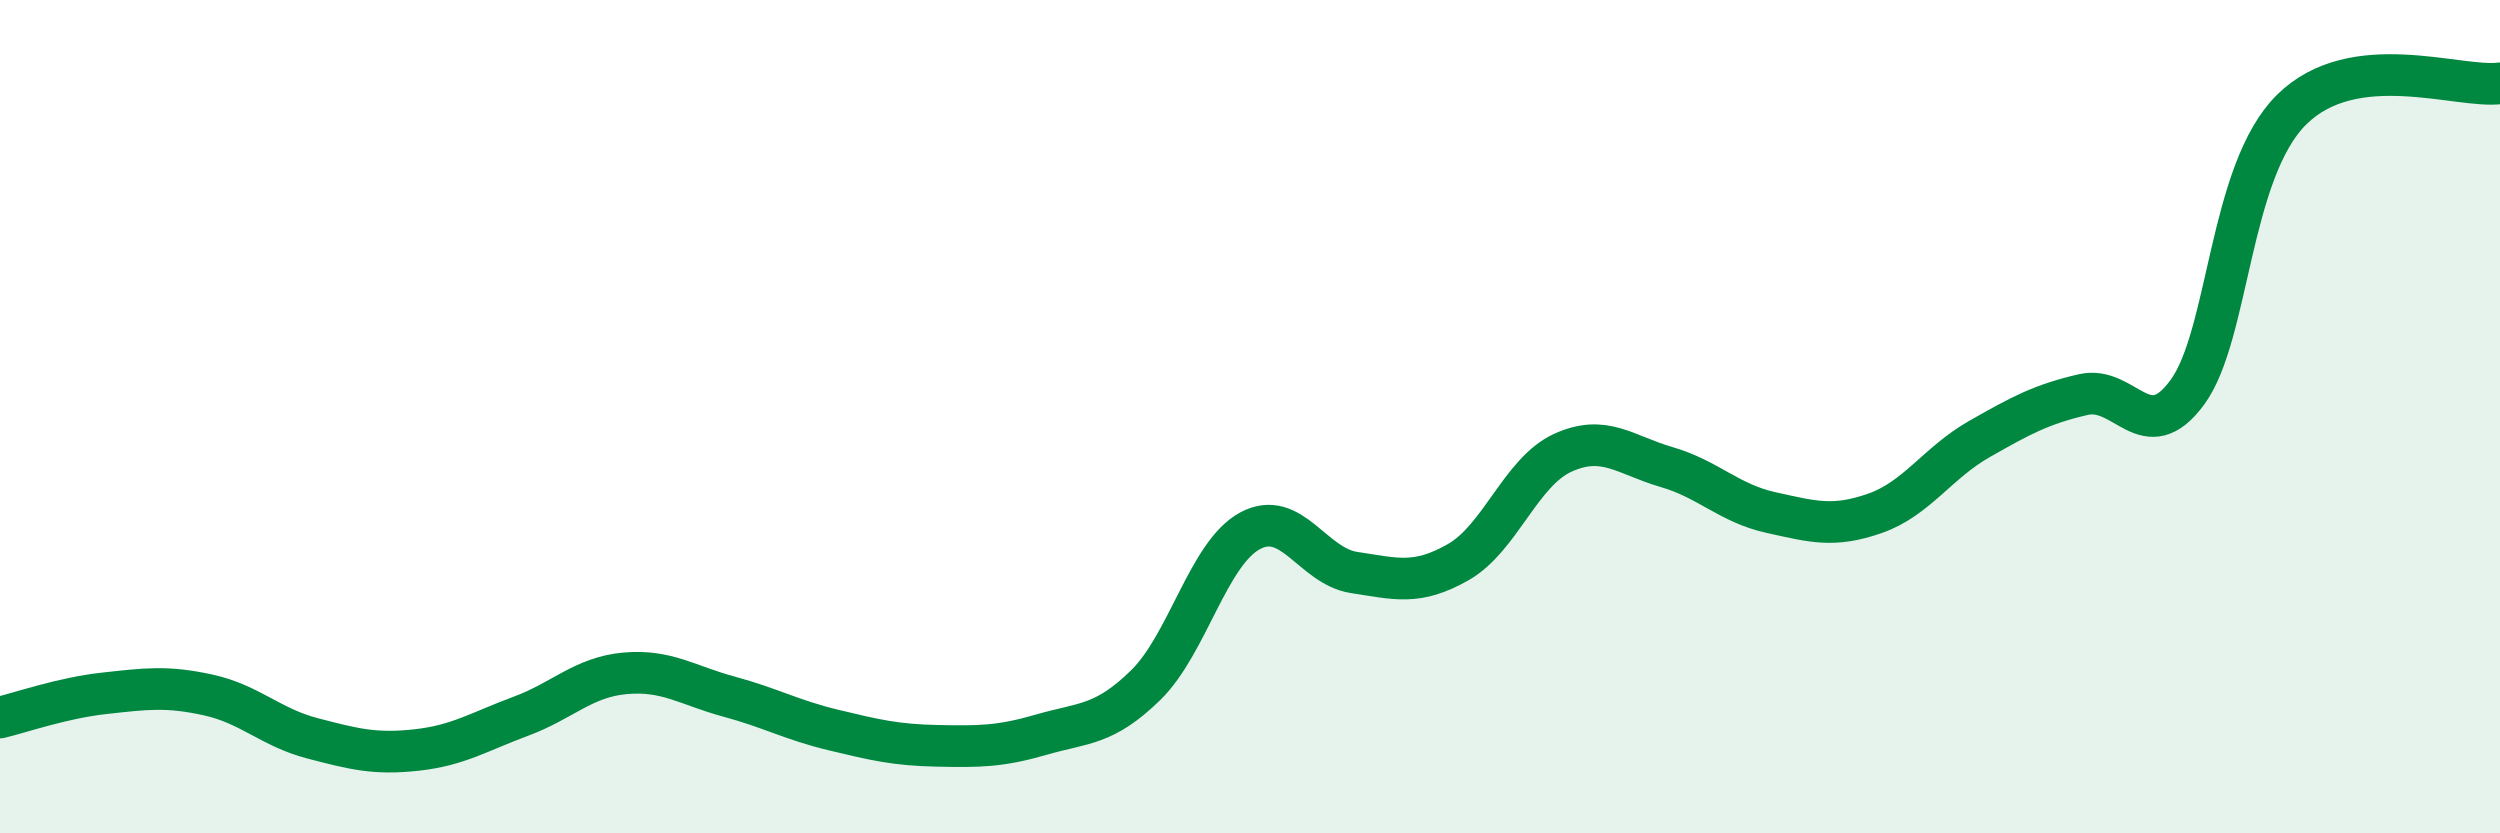
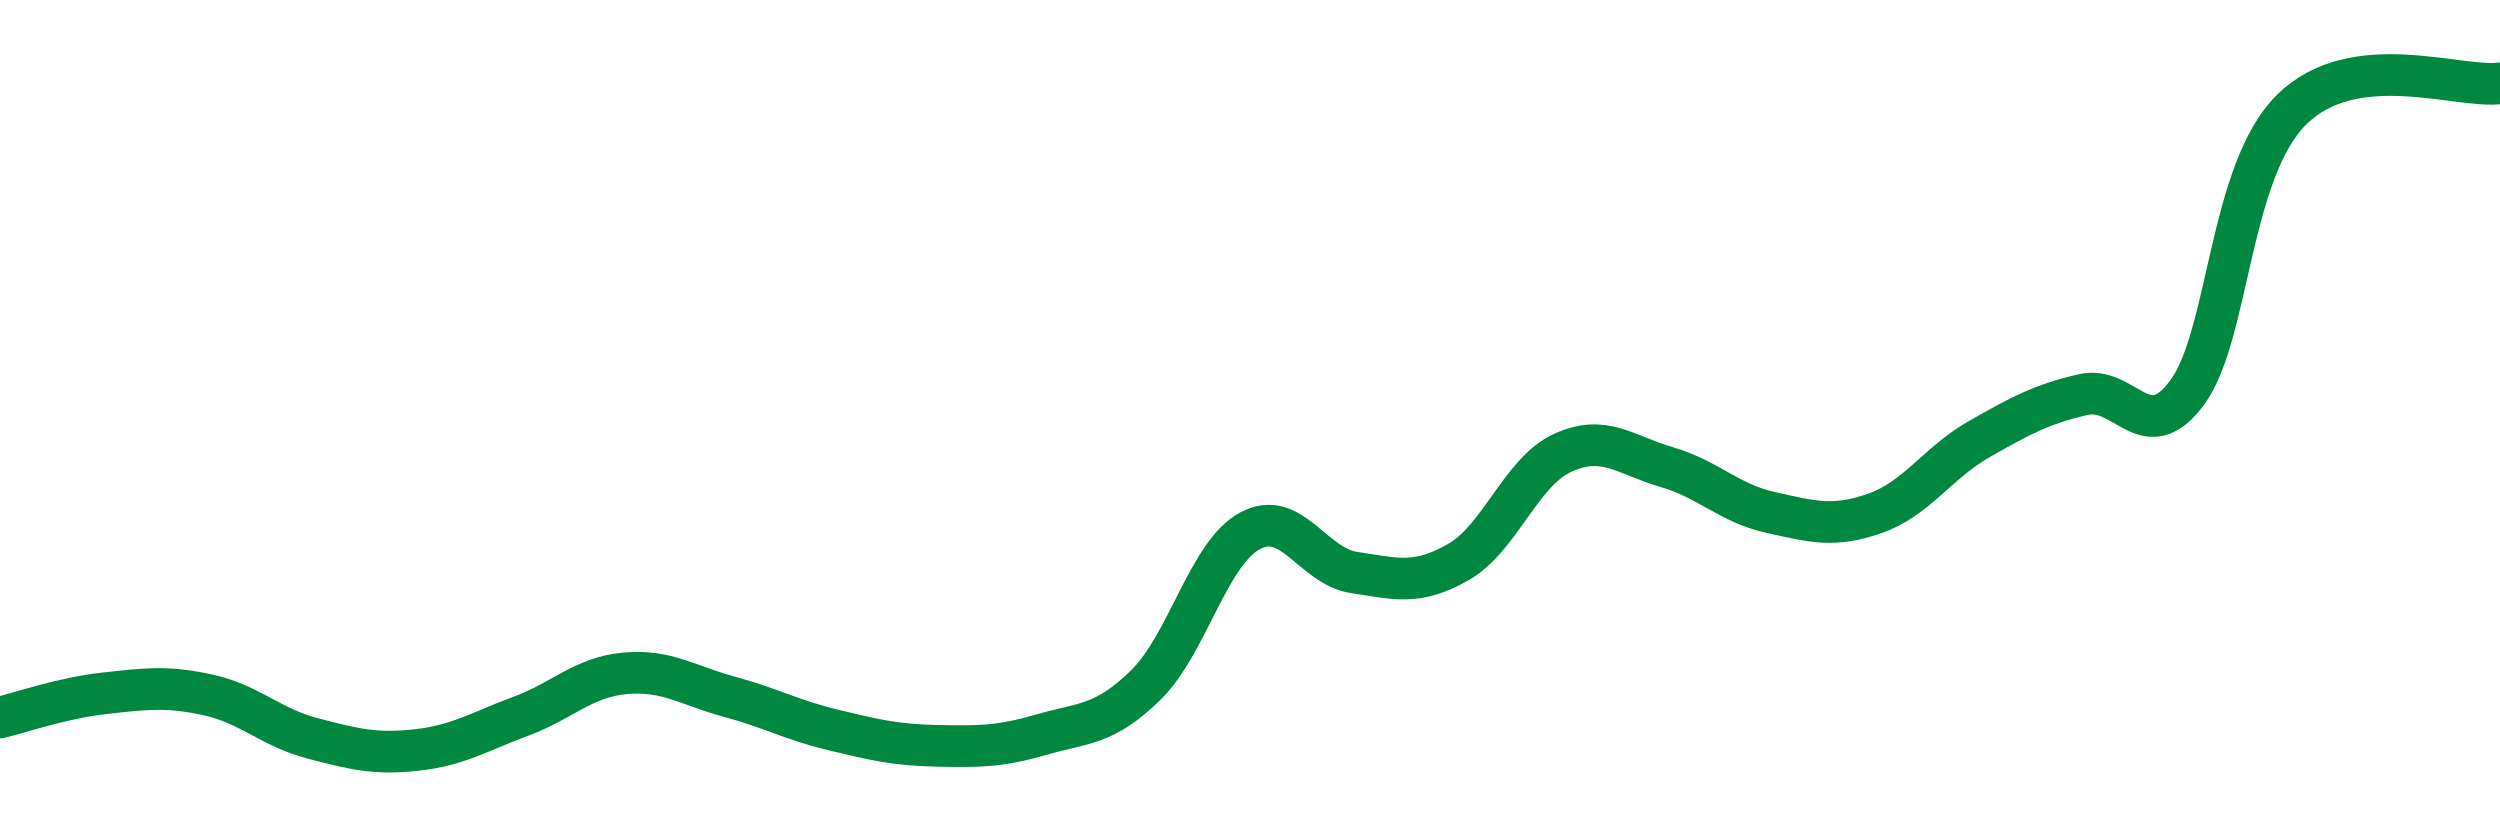
<svg xmlns="http://www.w3.org/2000/svg" width="60" height="20" viewBox="0 0 60 20">
-   <path d="M 0,17.22 C 0.5,17.1 1.5,16.75 2.5,16.64 C 3.5,16.53 4,16.46 5,16.68 C 6,16.9 6.5,17.46 7.5,17.72 C 8.5,17.98 9,18.11 10,18 C 11,17.89 11.5,17.56 12.5,17.19 C 13.5,16.82 14,16.25 15,16.16 C 16,16.07 16.5,16.45 17.5,16.72 C 18.5,16.99 19,17.28 20,17.52 C 21,17.76 21.5,17.88 22.5,17.9 C 23.5,17.92 24,17.92 25,17.63 C 26,17.34 26.5,17.42 27.5,16.44 C 28.5,15.46 29,13.28 30,12.74 C 31,12.2 31.5,13.59 32.5,13.74 C 33.5,13.89 34,14.06 35,13.49 C 36,12.92 36.5,11.33 37.5,10.87 C 38.5,10.41 39,10.92 40,11.21 C 41,11.5 41.5,12.08 42.5,12.3 C 43.5,12.52 44,12.67 45,12.32 C 46,11.97 46.5,11.11 47.5,10.54 C 48.5,9.97 49,9.7 50,9.47 C 51,9.24 51.5,10.78 52.5,9.41 C 53.5,8.04 53.5,4.11 55,2.63 C 56.5,1.15 59,2.13 60,2L60 20L0 20Z" fill="#008740" opacity="0.1" stroke-linecap="round" stroke-linejoin="round" />
  <path d="M 0,17.22 C 0.5,17.1 1.5,16.75 2.5,16.64 C 3.5,16.53 4,16.46 5,16.68 C 6,16.9 6.5,17.46 7.5,17.72 C 8.5,17.98 9,18.11 10,18 C 11,17.89 11.5,17.56 12.5,17.19 C 13.5,16.82 14,16.25 15,16.16 C 16,16.07 16.5,16.45 17.5,16.72 C 18.5,16.99 19,17.28 20,17.52 C 21,17.76 21.5,17.88 22.5,17.9 C 23.5,17.92 24,17.92 25,17.63 C 26,17.34 26.5,17.42 27.5,16.44 C 28.5,15.46 29,13.28 30,12.74 C 31,12.2 31.5,13.59 32.5,13.74 C 33.5,13.89 34,14.06 35,13.49 C 36,12.92 36.5,11.33 37.5,10.87 C 38.5,10.41 39,10.92 40,11.21 C 41,11.5 41.5,12.08 42.5,12.3 C 43.5,12.52 44,12.67 45,12.32 C 46,11.97 46.5,11.11 47.5,10.54 C 48.5,9.97 49,9.7 50,9.47 C 51,9.24 51.5,10.78 52.5,9.41 C 53.5,8.04 53.5,4.11 55,2.63 C 56.5,1.15 59,2.13 60,2" stroke="#008740" stroke-width="1" fill="none" stroke-linecap="round" stroke-linejoin="round" />
</svg>